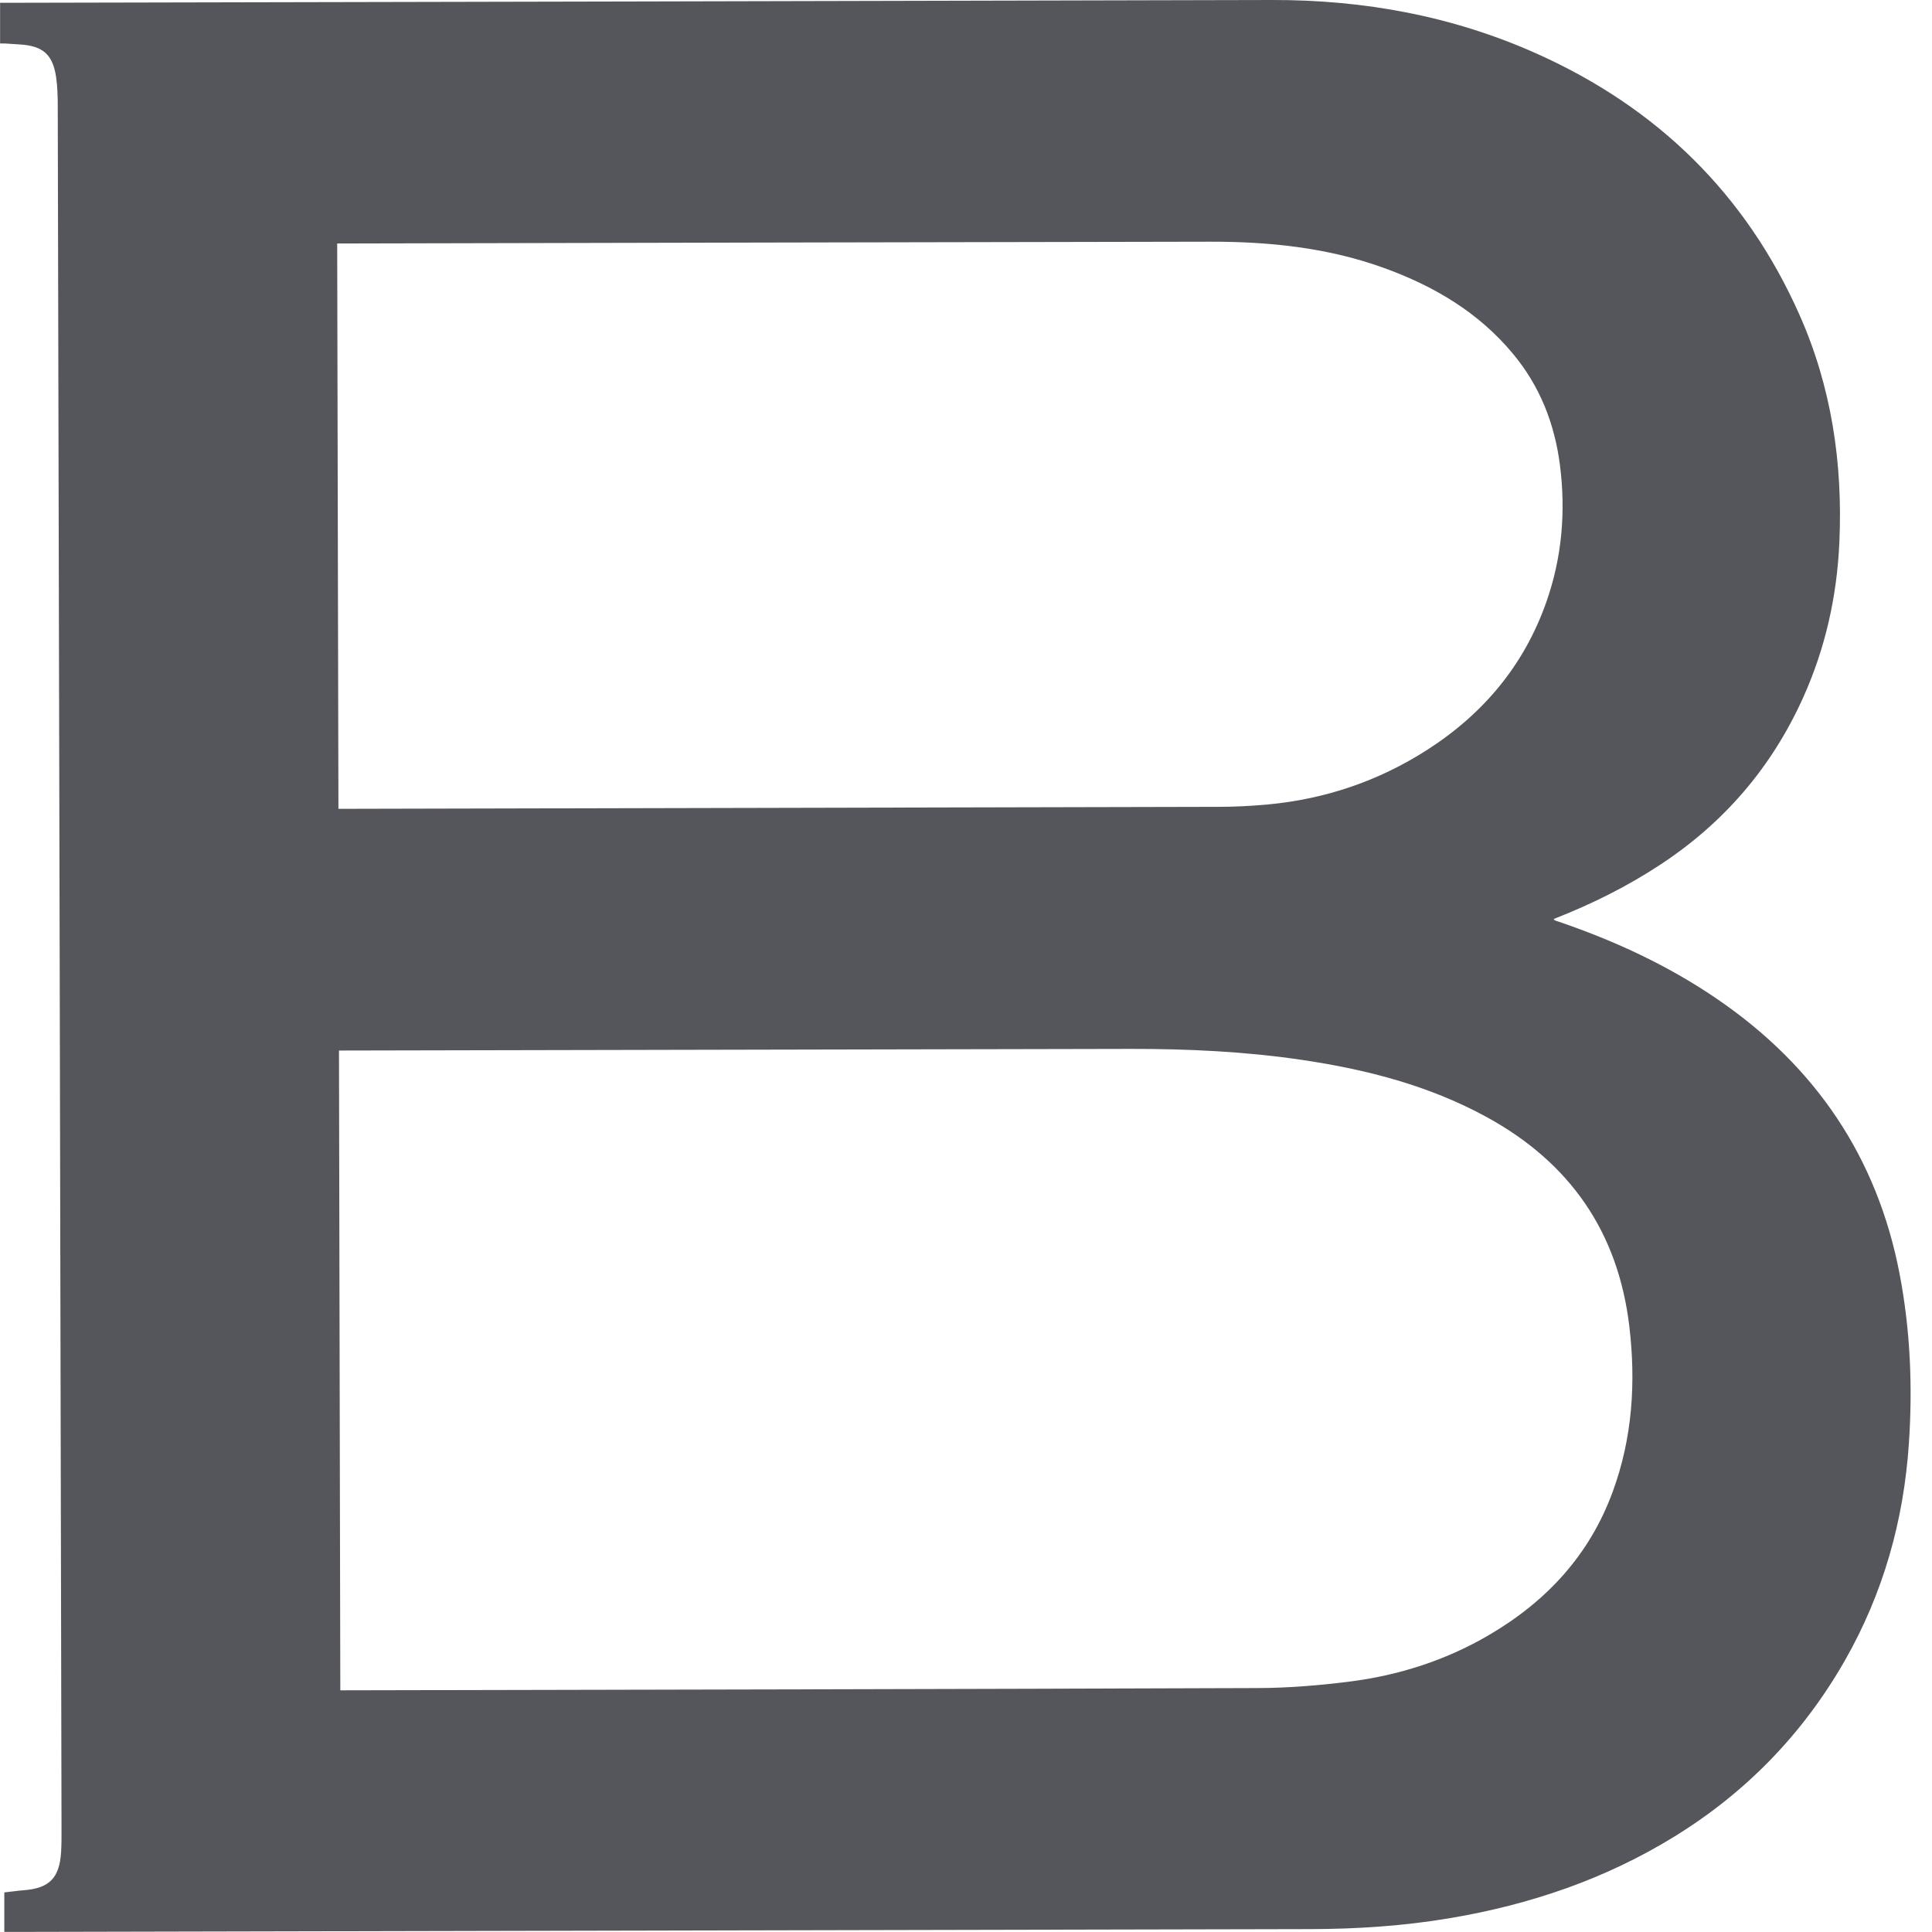
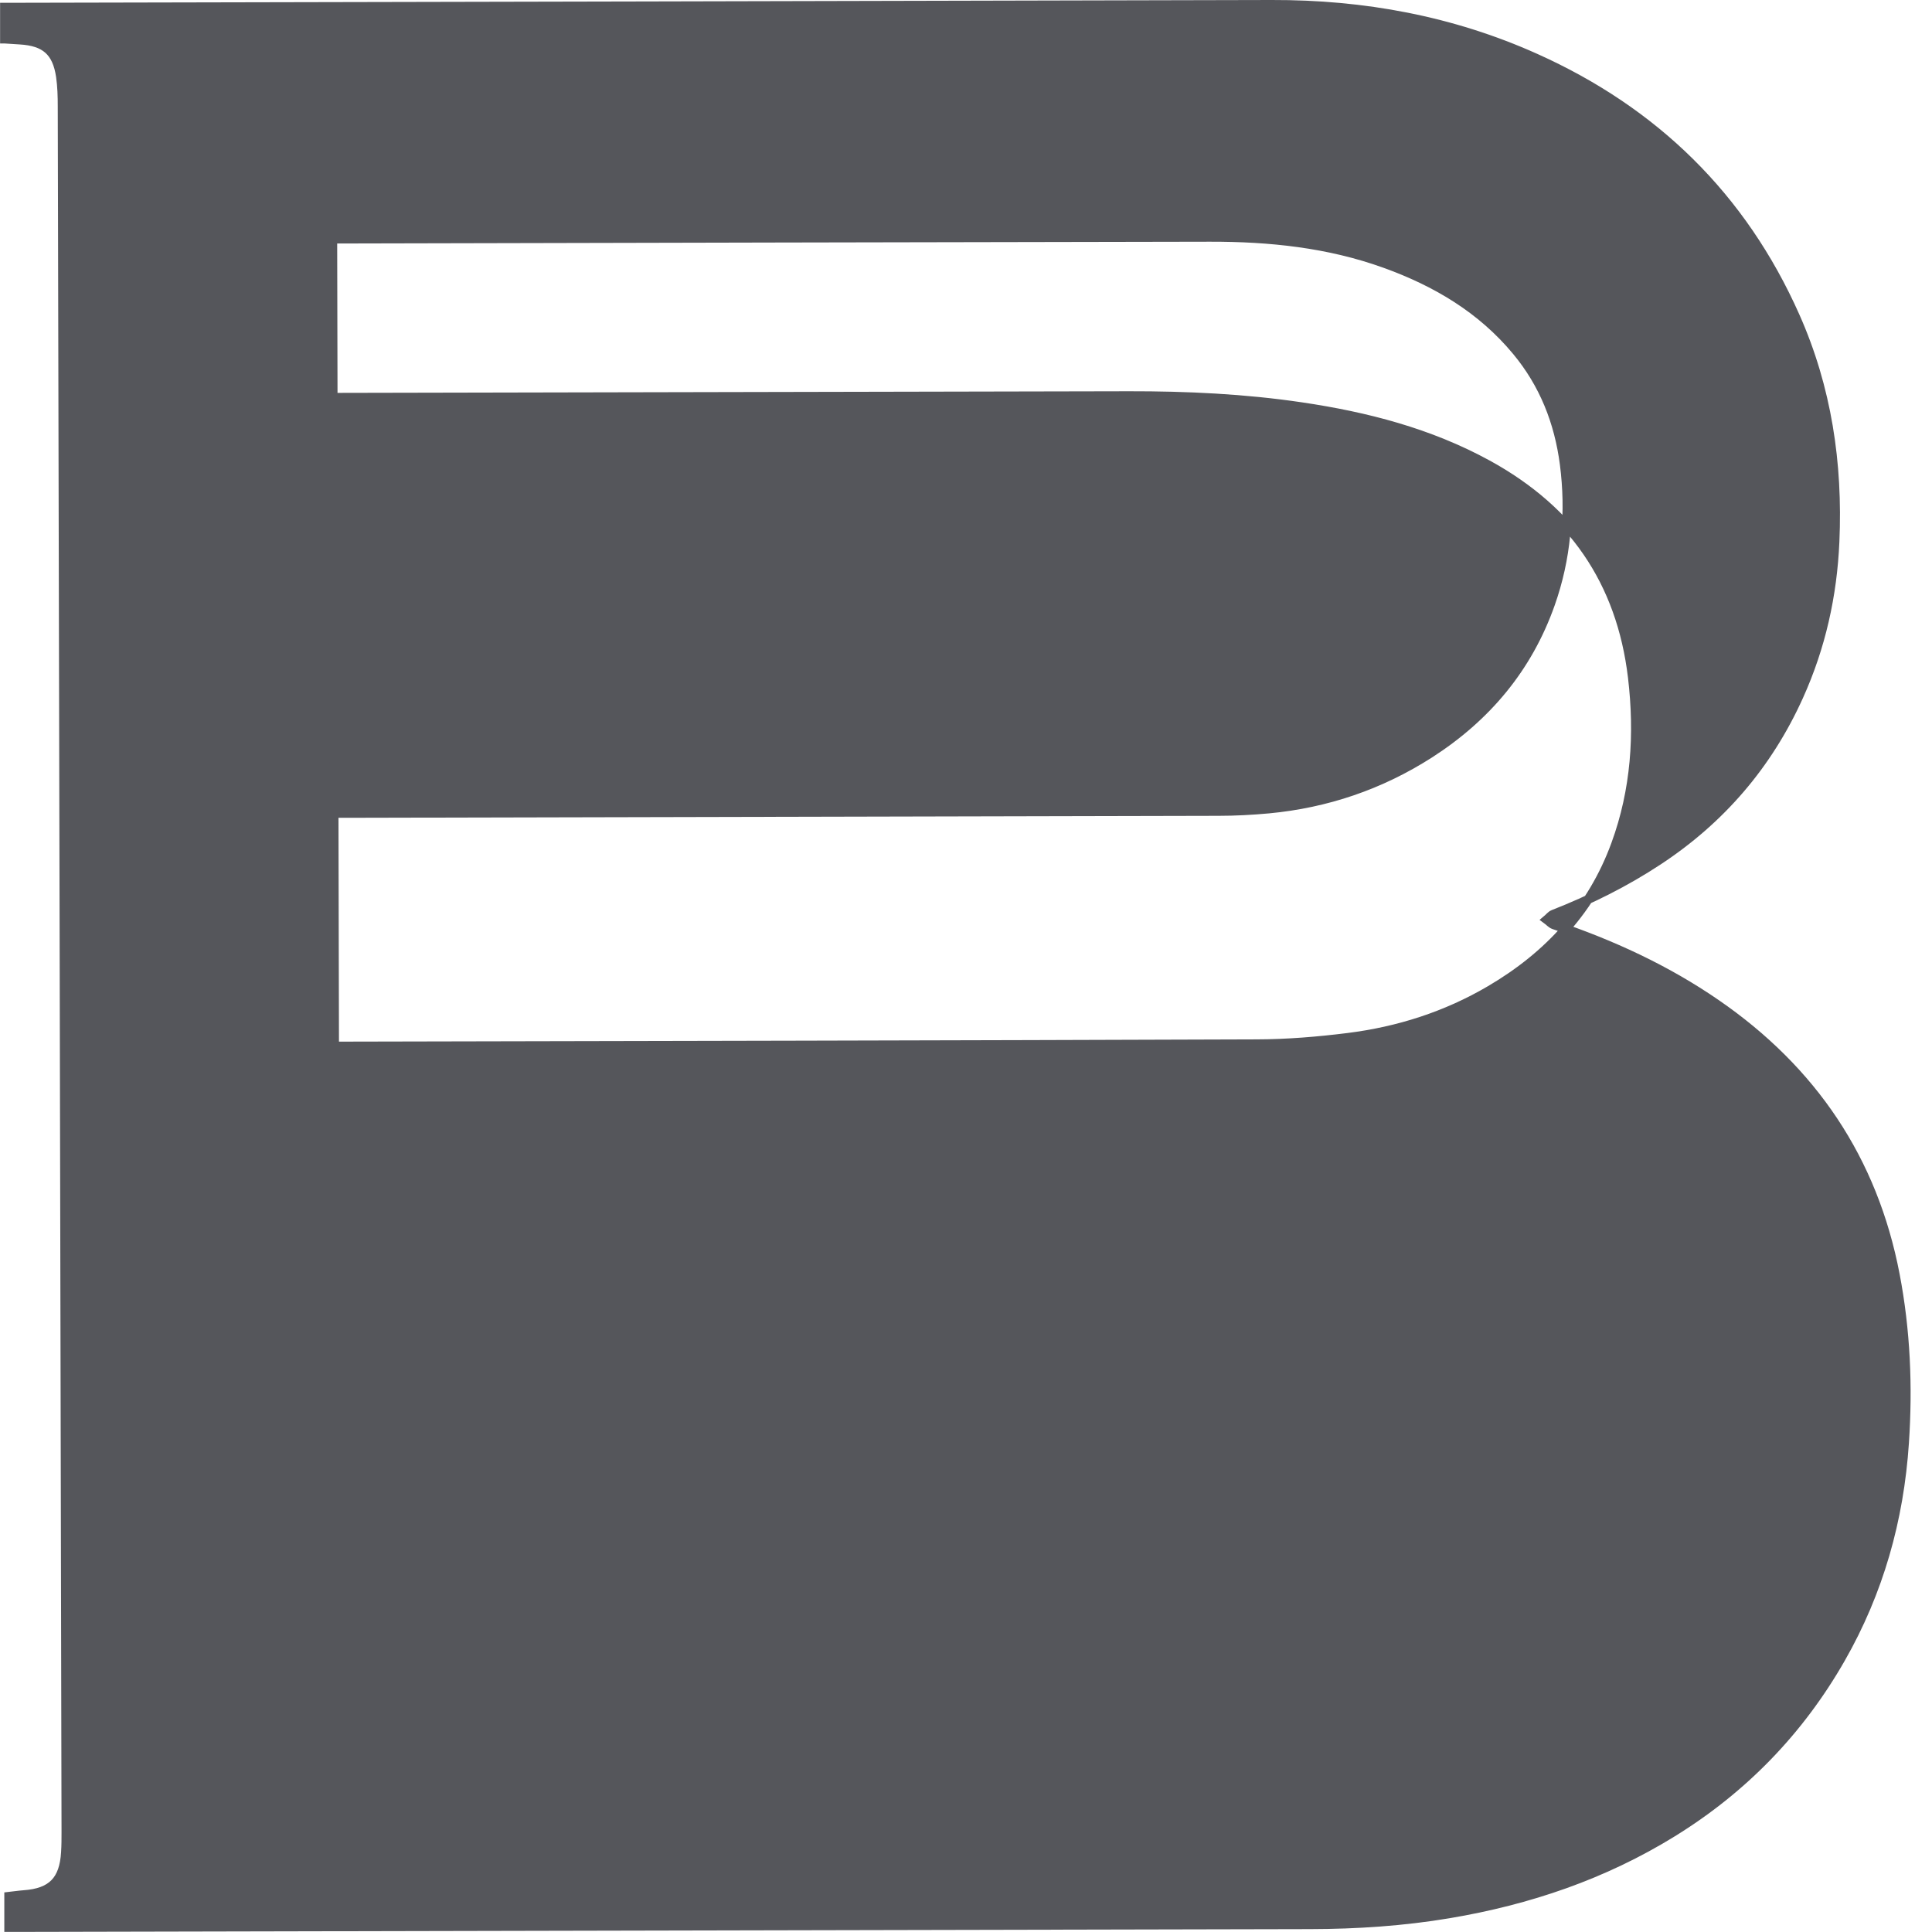
<svg xmlns="http://www.w3.org/2000/svg" version="1.1" id="Layer_1" x="0px" y="0px" viewBox="0 0 215.1 215.1" style="enable-background:new 0 0 215.1 215.1;" xml:space="preserve">
-   <path style="fill:#55565B;stroke:#55565B;stroke-miterlimit:10;" d="M0.51,4.34V0.81c0.33,0,0.62,0,0.91,0  c46.72-0.1,93.44-0.19,140.16-0.31c10.21-0.03,20.05,1.77,29.38,5.96c13.23,5.94,22.99,15.44,28.91,28.75  c3.55,7.98,4.8,16.39,4.42,25.08c-0.26,6-1.54,11.75-4.02,17.23c-3.44,7.61-8.66,13.7-15.65,18.3c-3.67,2.42-7.58,4.37-11.67,5.97  c-0.28,0.11-0.49,0.4-0.73,0.6c0.26,0.19,0.49,0.47,0.78,0.57c6.41,2.16,12.51,4.96,18.09,8.81c10.69,7.37,17.45,17.33,19.91,30.15  c1.19,6.2,1.45,12.44,1.03,18.73c-0.57,8.54-2.83,16.57-7.09,24.02c-4.6,8.04-10.85,14.48-18.72,19.34  c-7.67,4.74-16.03,7.57-24.89,9.06c-5.12,0.86-10.28,1.2-15.46,1.21c-47.93,0.11-95.85,0.21-143.78,0.31H0.98c0-1.17,0-2.28,0-3.45  c0.56-0.06,1.12-0.15,1.68-0.19c3.1-0.22,4.46-1.58,4.64-4.73c0.05-0.77,0.05-1.53,0.05-2.3C7.22,139.9,7.08,75.88,6.93,11.86  c0-1.12-0.03-2.25-0.19-3.36c-0.41-2.75-1.7-3.88-4.5-4.05C1.67,4.41,1.11,4.38,0.52,4.34L0.51,4.34z M37.24,116.47  c0.05,24.13,0.1,48.14,0.15,72.22c0.37,0,0.69,0,1.02,0c33.89-0.07,67.77-0.13,101.66-0.25c3.39-0.01,6.79-0.29,10.15-0.71  c5.61-0.7,10.94-2.4,15.84-5.28c6.5-3.81,11.36-9.07,13.97-16.22c2.21-6.03,2.62-12.27,1.87-18.61  c-1.27-10.69-6.73-18.54-16.14-23.69c-6.47-3.54-13.49-5.35-20.73-6.42c-6.35-0.94-12.76-1.24-19.17-1.23  c-29.2,0.06-58.4,0.12-87.59,0.18h-1.04L37.24,116.47z M37.04,26.6c0.05,21.37,0.09,42.61,0.14,63.95h1.09  c32.46-0.07,64.92-0.14,97.39-0.22c1.86,0,3.73-0.1,5.58-0.27c6.46-0.61,12.44-2.64,17.91-6.14c6.34-4.07,10.95-9.55,13.47-16.69  c1.78-5.04,2.23-10.24,1.55-15.54c-0.61-4.7-2.28-8.94-5.32-12.6c-3.91-4.72-8.99-7.71-14.66-9.75c-6.29-2.27-12.84-2.94-19.47-2.93  c-32.24,0.05-64.49,0.13-96.73,0.2h-0.93L37.04,26.6z" />
+   <path style="fill:#55565B;stroke:#55565B;stroke-miterlimit:10;" d="M0.51,4.34V0.81c0.33,0,0.62,0,0.91,0  c46.72-0.1,93.44-0.19,140.16-0.31c10.21-0.03,20.05,1.77,29.38,5.96c13.23,5.94,22.99,15.44,28.91,28.75  c3.55,7.98,4.8,16.39,4.42,25.08c-0.26,6-1.54,11.75-4.02,17.23c-3.44,7.61-8.66,13.7-15.65,18.3c-3.67,2.42-7.58,4.37-11.67,5.97  c-0.28,0.11-0.49,0.4-0.73,0.6c0.26,0.19,0.49,0.47,0.78,0.57c6.41,2.16,12.51,4.96,18.09,8.81c10.69,7.37,17.45,17.33,19.91,30.15  c1.19,6.2,1.45,12.44,1.03,18.73c-0.57,8.54-2.83,16.57-7.09,24.02c-4.6,8.04-10.85,14.48-18.72,19.34  c-7.67,4.74-16.03,7.57-24.89,9.06c-5.12,0.86-10.28,1.2-15.46,1.21c-47.93,0.11-95.85,0.21-143.78,0.31H0.98c0-1.17,0-2.28,0-3.45  c0.56-0.06,1.12-0.15,1.68-0.19c3.1-0.22,4.46-1.58,4.64-4.73c0.05-0.77,0.05-1.53,0.05-2.3C7.22,139.9,7.08,75.88,6.93,11.86  c0-1.12-0.03-2.25-0.19-3.36c-0.41-2.75-1.7-3.88-4.5-4.05C1.67,4.41,1.11,4.38,0.52,4.34L0.51,4.34z M37.24,116.47  c0.37,0,0.69,0,1.02,0c33.89-0.07,67.77-0.13,101.66-0.25c3.39-0.01,6.79-0.29,10.15-0.71  c5.61-0.7,10.94-2.4,15.84-5.28c6.5-3.81,11.36-9.07,13.97-16.22c2.21-6.03,2.62-12.27,1.87-18.61  c-1.27-10.69-6.73-18.54-16.14-23.69c-6.47-3.54-13.49-5.35-20.73-6.42c-6.35-0.94-12.76-1.24-19.17-1.23  c-29.2,0.06-58.4,0.12-87.59,0.18h-1.04L37.24,116.47z M37.04,26.6c0.05,21.37,0.09,42.61,0.14,63.95h1.09  c32.46-0.07,64.92-0.14,97.39-0.22c1.86,0,3.73-0.1,5.58-0.27c6.46-0.61,12.44-2.64,17.91-6.14c6.34-4.07,10.95-9.55,13.47-16.69  c1.78-5.04,2.23-10.24,1.55-15.54c-0.61-4.7-2.28-8.94-5.32-12.6c-3.91-4.72-8.99-7.71-14.66-9.75c-6.29-2.27-12.84-2.94-19.47-2.93  c-32.24,0.05-64.49,0.13-96.73,0.2h-0.93L37.04,26.6z" />
</svg>